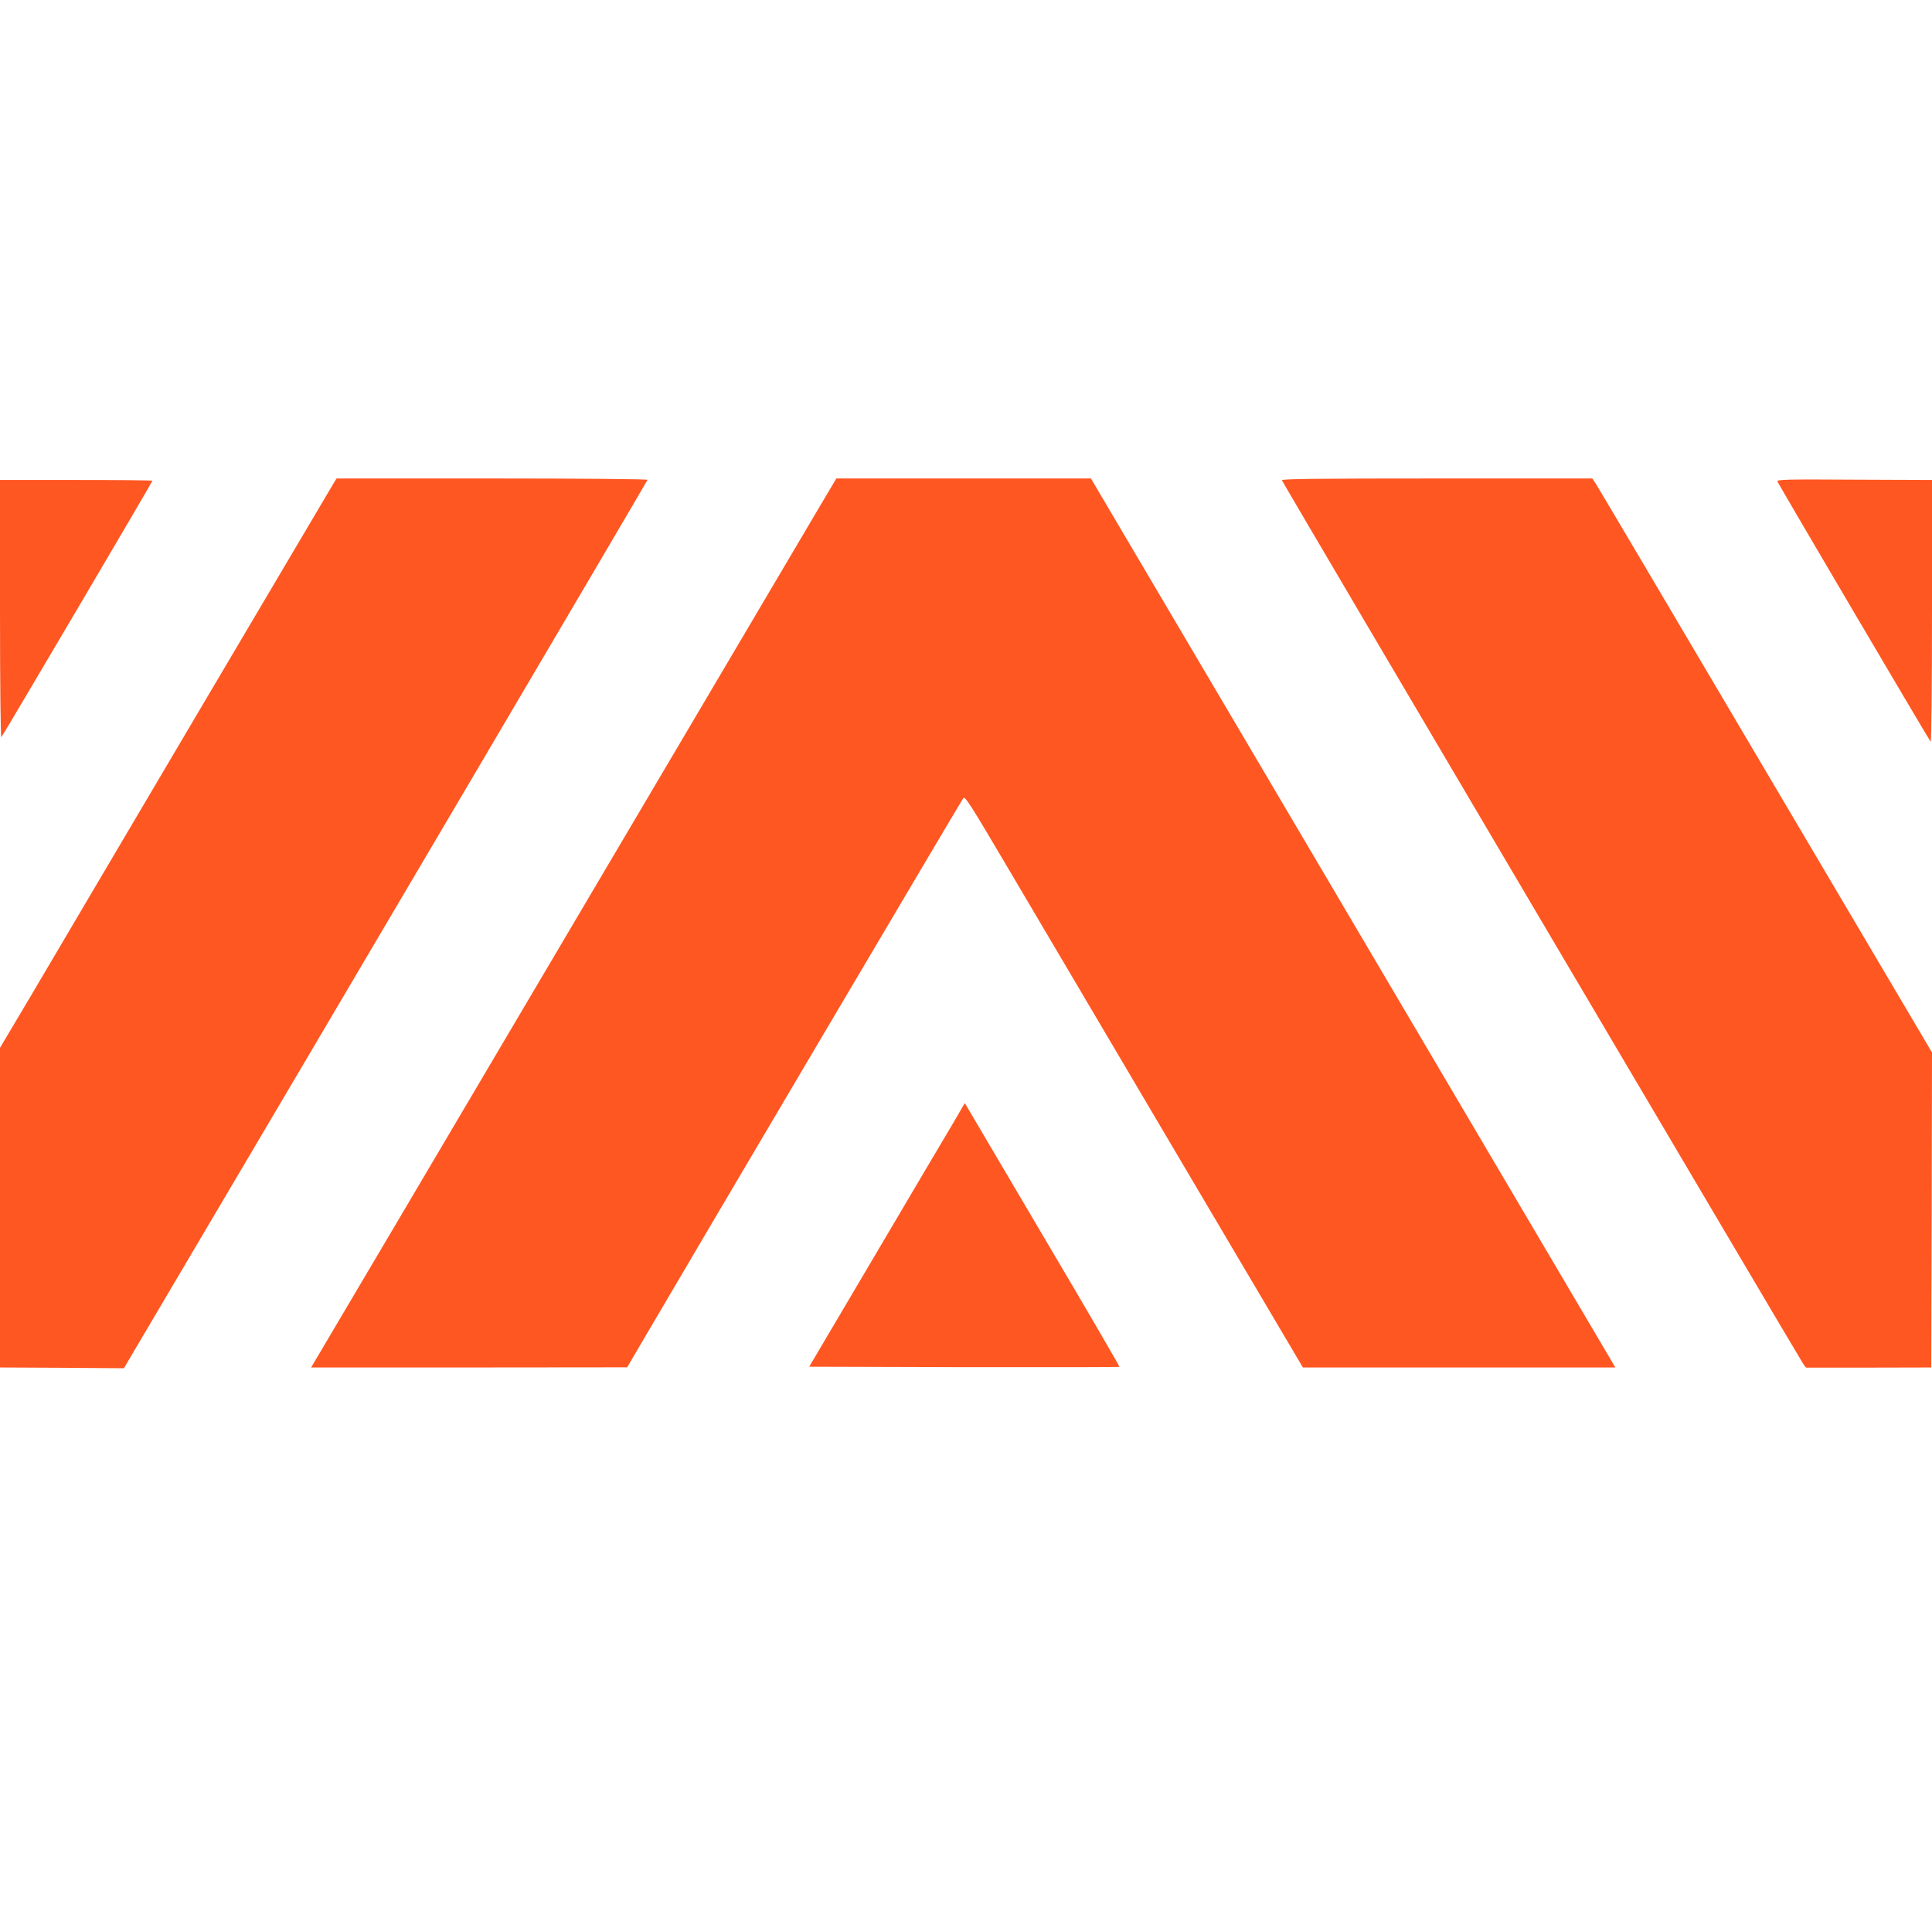
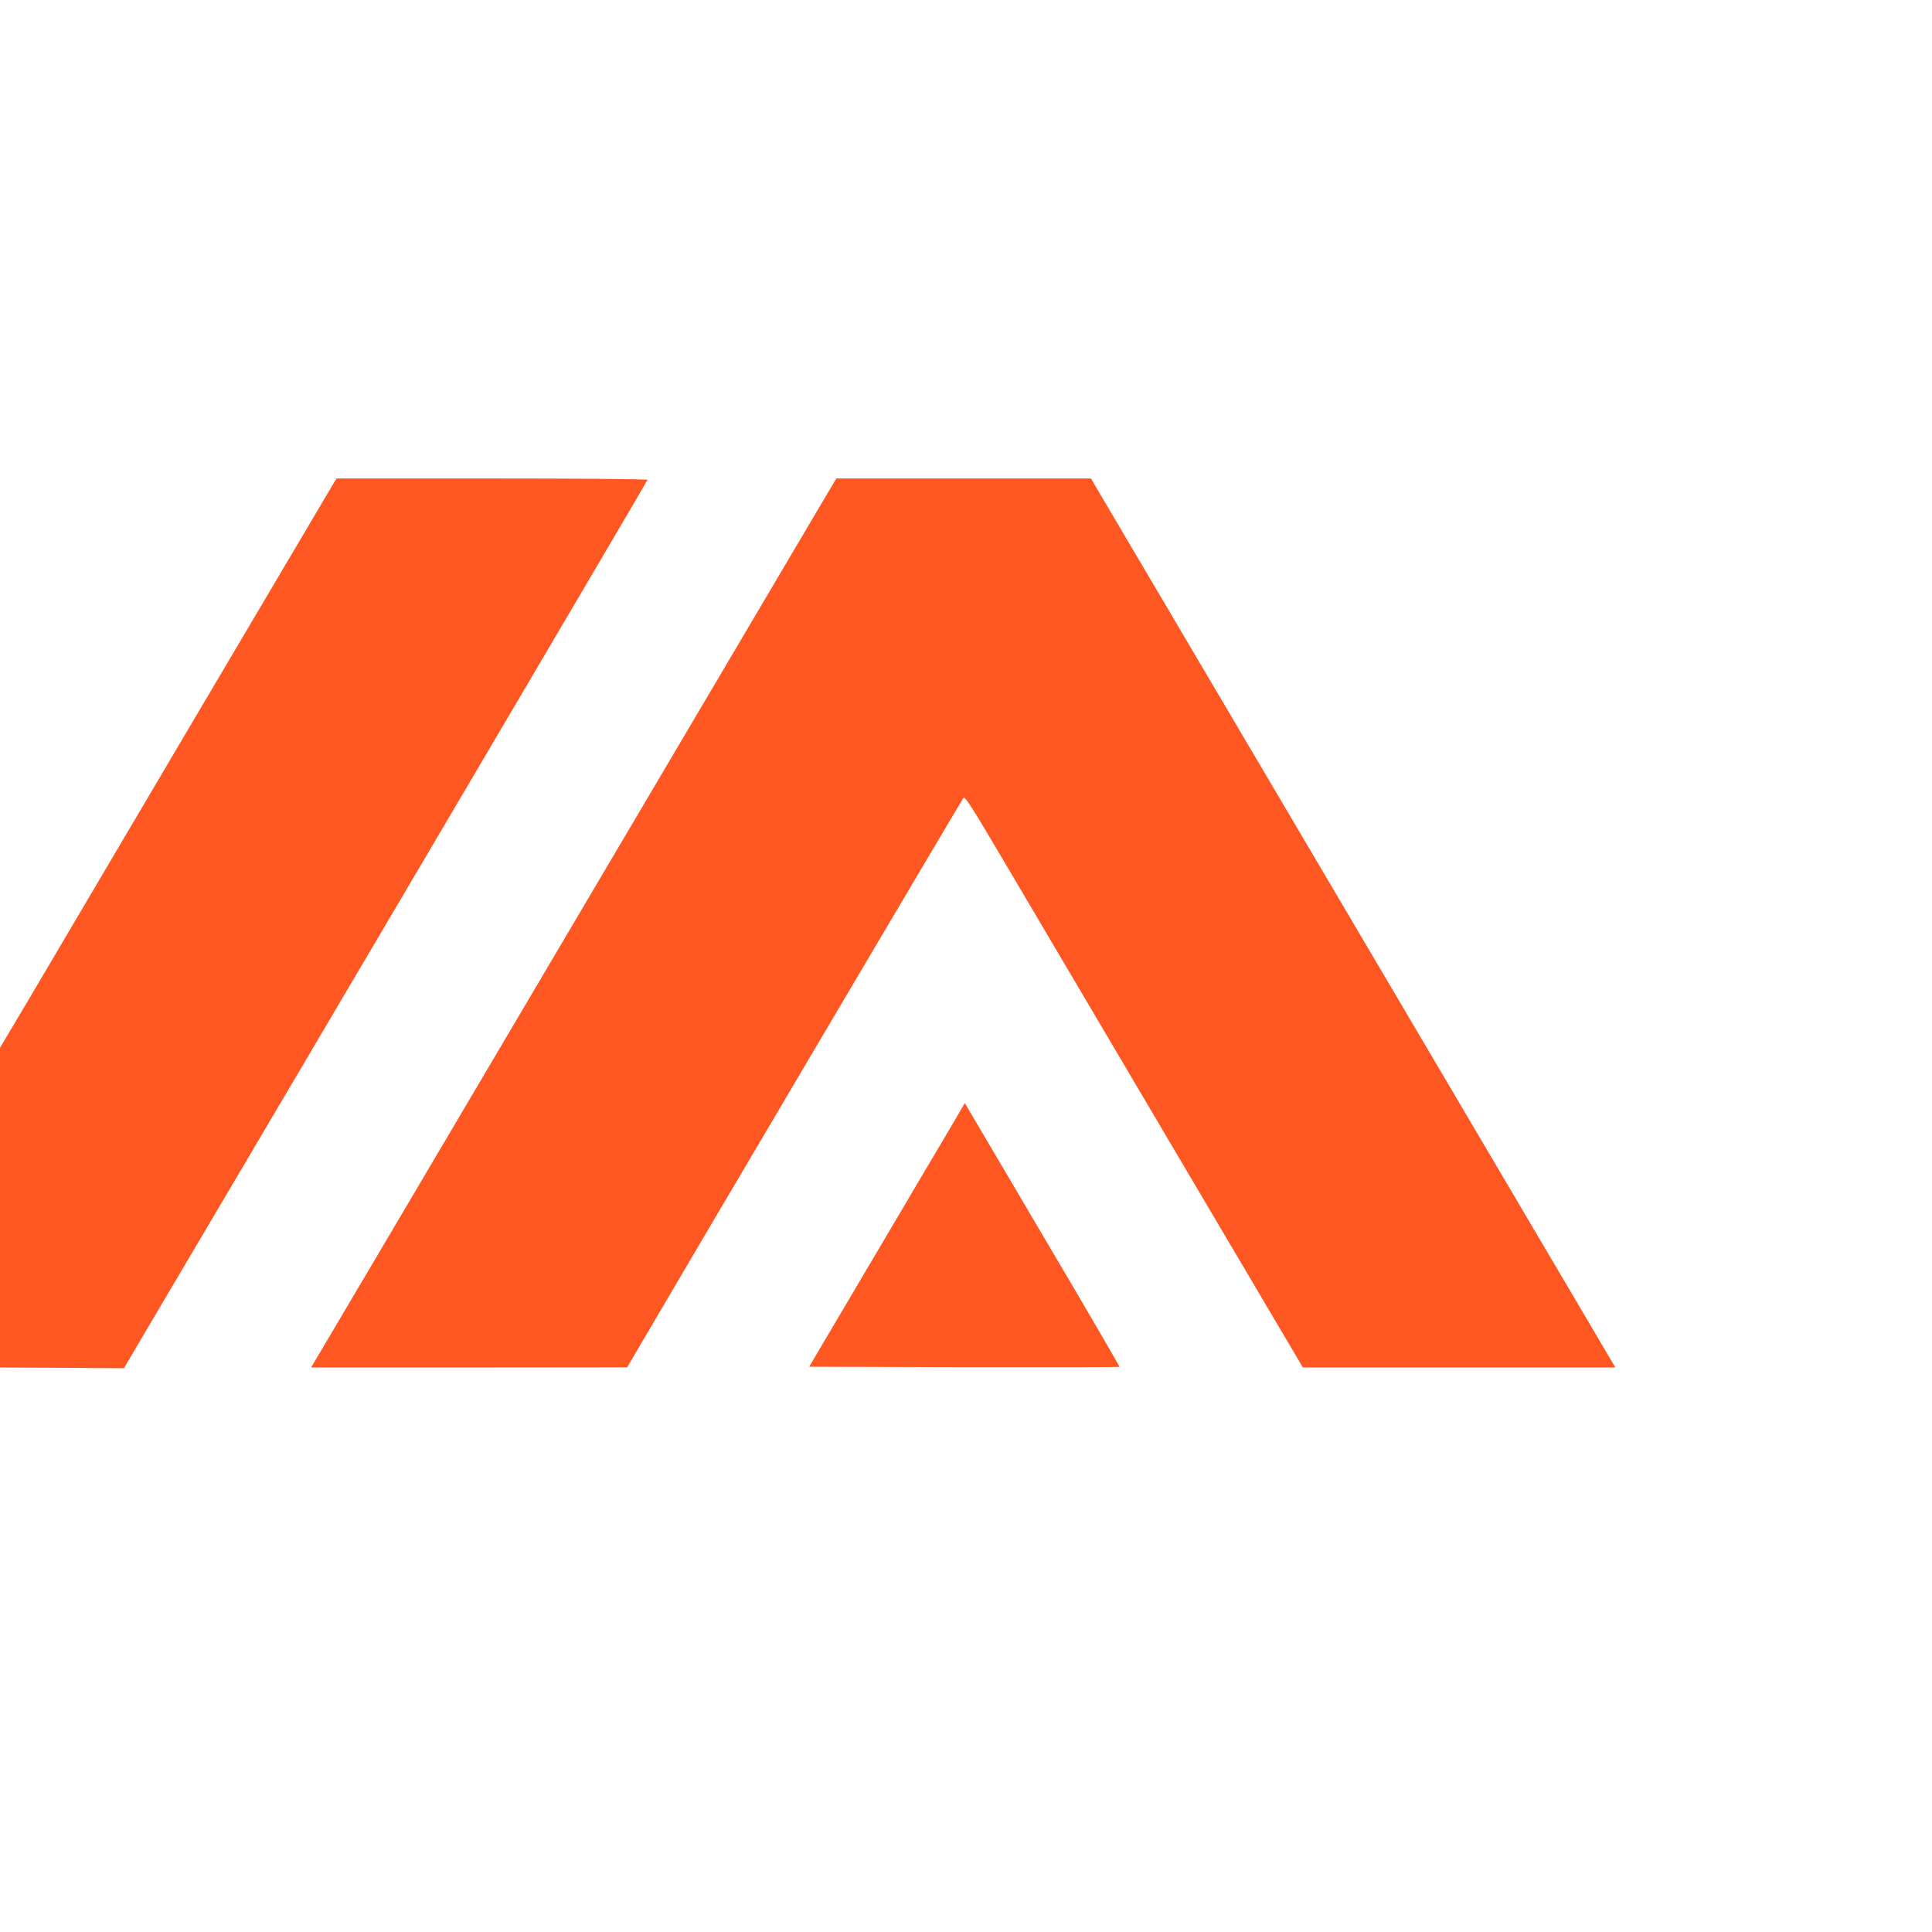
<svg xmlns="http://www.w3.org/2000/svg" version="1.0" width="1280pt" height="1280pt" viewBox="0 0 1280 1280" preserveAspectRatio="xMidYMid meet">
  <g transform="translate(0,1280) scale(0.1,-0.1)" fill="#ff5722" stroke="none">
    <path d="M2216 9608 c-8 -13 -425 -718 -927 -1568 -501 -850 -997 -1688 -1100 -1864 l-189 -318 0 -1059 0 -1059 410 -2 411 -3 106 180 c1399 2367 3363 5700 3363 5706 0 5 -451 9 -1030 9 l-1030 0 -14 -22z" />
    <path d="M5427 9438 c-63 -106 -820 -1388 -1682 -2848 -862 -1460 -1594 -2699 -1626 -2752 l-58 -98 1047 0 1047 1 95 162 c258 442 2120 3594 2132 3609 11 16 46 -39 309 -485 163 -276 666 -1129 1118 -1894 l823 -1393 1035 0 1035 0 -28 48 c-40 68 -799 1355 -2154 3652 -651 1103 -1208 2047 -1238 2098 l-54 92 -844 0 -843 0 -114 -192z" />
-     <path d="M8493 9618 c7 -20 3436 -5830 3455 -5856 l17 -23 415 0 415 1 3 1043 2 1044 -1101 1864 c-605 1025 -1111 1881 -1125 1902 l-24 37 -1031 0 c-821 0 -1030 -3 -1026 -12z" />
-     <path d="M11776 9610 c7 -19 1004 -1712 1015 -1724 5 -6 9 371 9 862 l0 872 -515 2 c-455 3 -515 1 -509 -12z" />
-     <path d="M0 8763 c0 -494 4 -853 9 -847 11 12 1001 1692 1001 1699 0 3 -227 5 -505 5 l-505 0 0 -857z" />
    <path d="M6317 5363 c-42 -70 -274 -463 -516 -873 l-440 -745 1026 -3 c565 -1 1028 0 1030 2 2 2 -217 379 -488 837 -270 459 -502 851 -514 872 l-23 39 -75 -129z" />
  </g>
</svg>